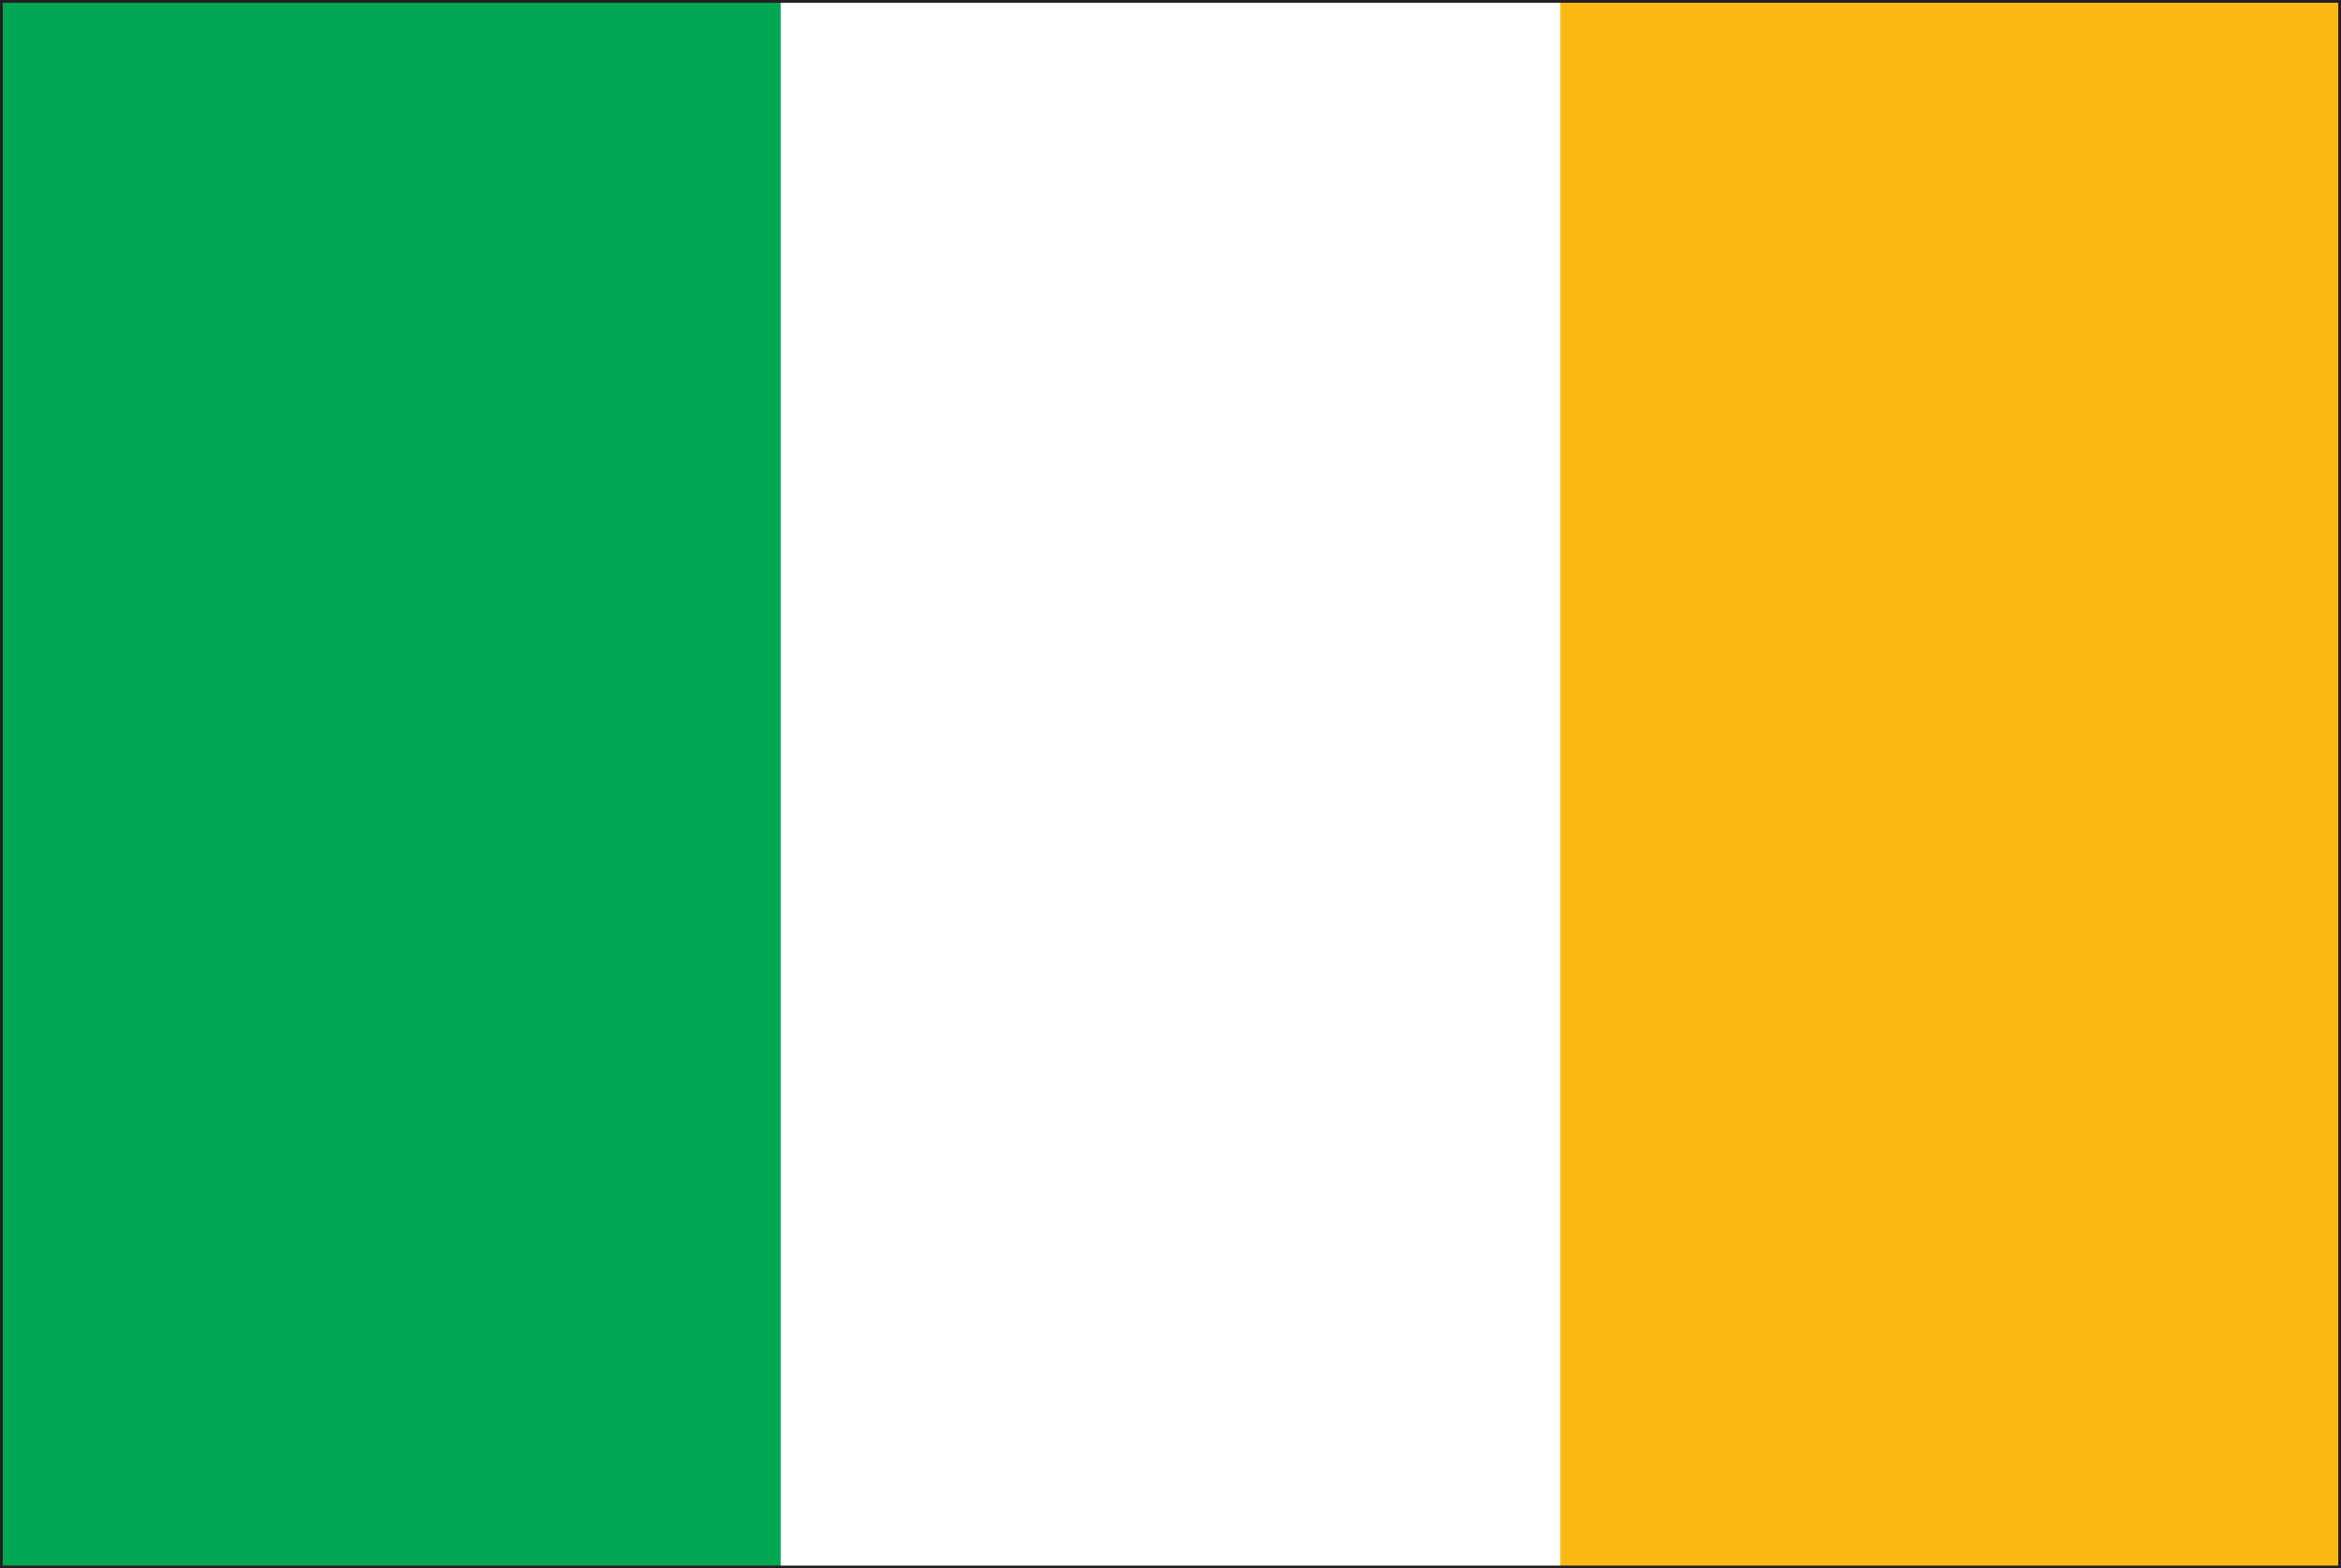
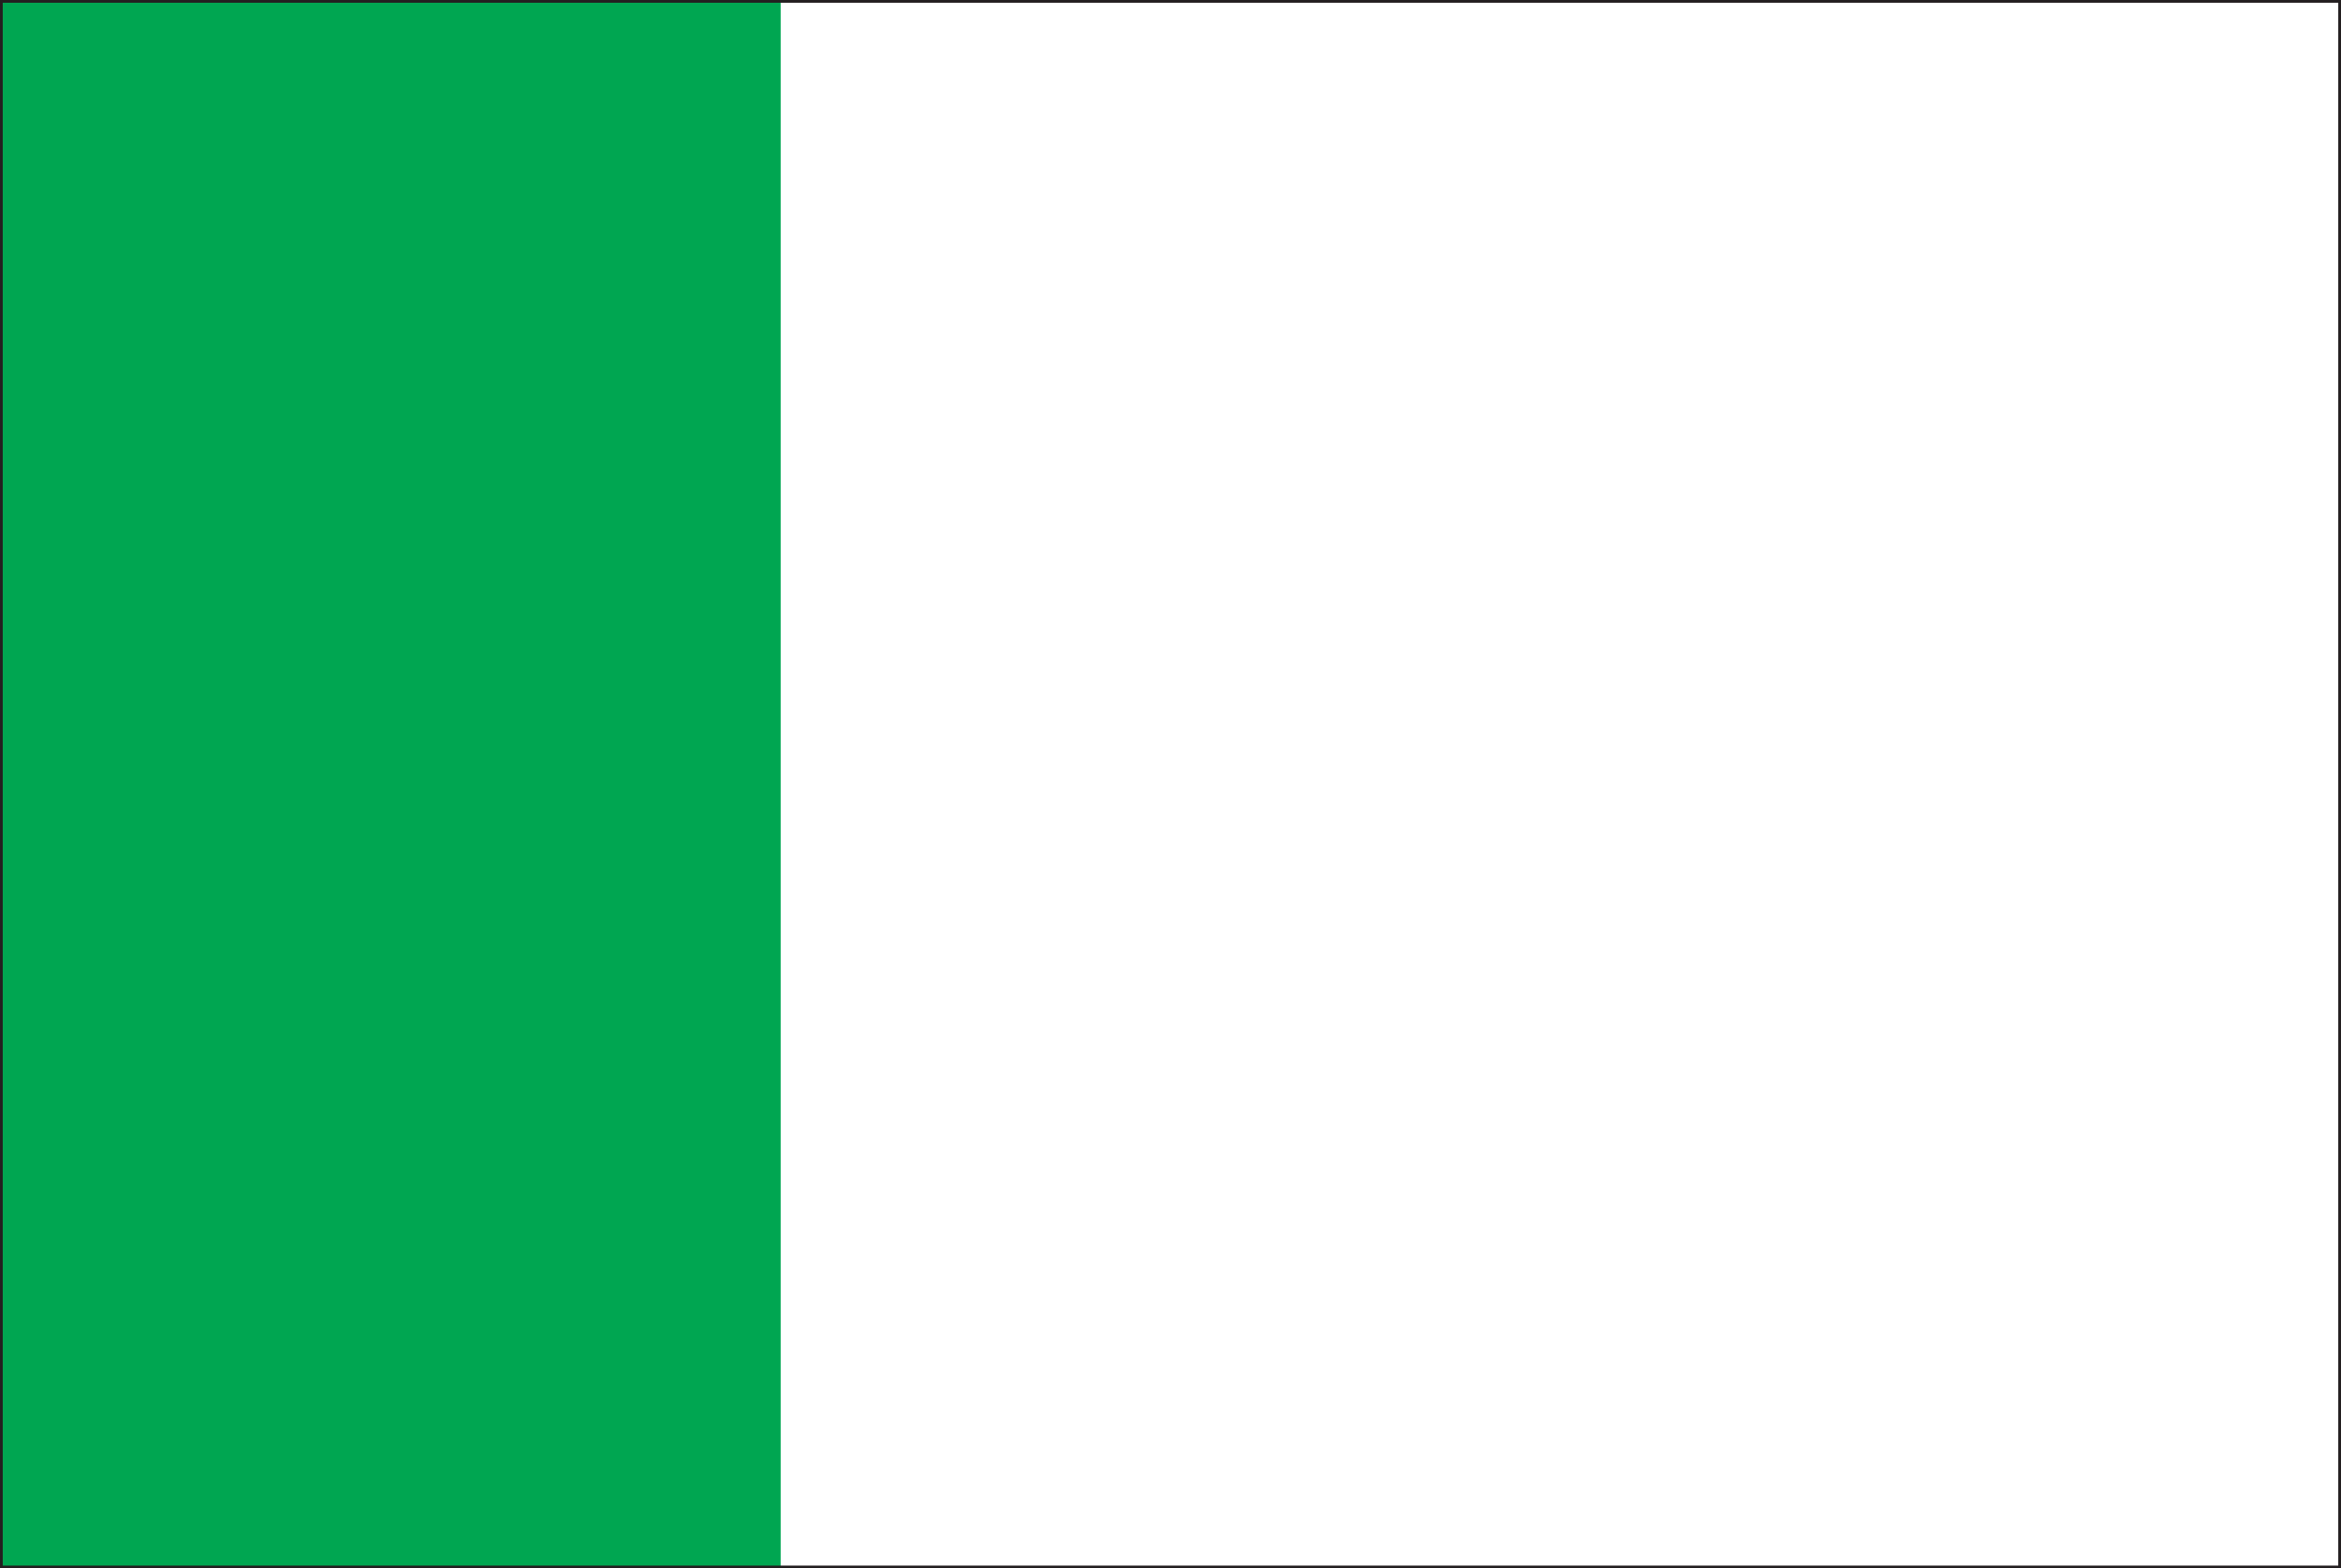
<svg xmlns="http://www.w3.org/2000/svg" id="Layer_2" data-name="Layer 2" viewBox="0 0 85.13 57.05">
  <rect x="0" y="0" width="85.13" height="57.05" fill="#333333" stroke="none" />
  <defs>
    <style>
      .cls-1 {
        fill: #fff;
      }

      .cls-2 {
        fill: #fdb913;
      }

      .cls-3 {
        fill: none;
        stroke: #231f20;
        stroke-width: .1px;
      }

      .cls-4 {
        fill: #00a651;
      }
    </style>
  </defs>
  <g id="_ƒŒƒCƒ__2" data-name="ƒŒƒCƒ„[_2">
    <g>
      <rect class="cls-4" x=".05" y=".05" width="85.03" height="56.95" />
      <rect class="cls-4" x=".05" y=".05" width="85.03" height="56.95" />
      <rect class="cls-1" x="28.39" y=".05" width="56.69" height="56.95" />
-       <rect class="cls-2" x="56.74" y=".05" width="28.34" height="56.95" />
      <rect class="cls-3" x=".05" y=".05" width="85.03" height="56.95" />
    </g>
  </g>
</svg>